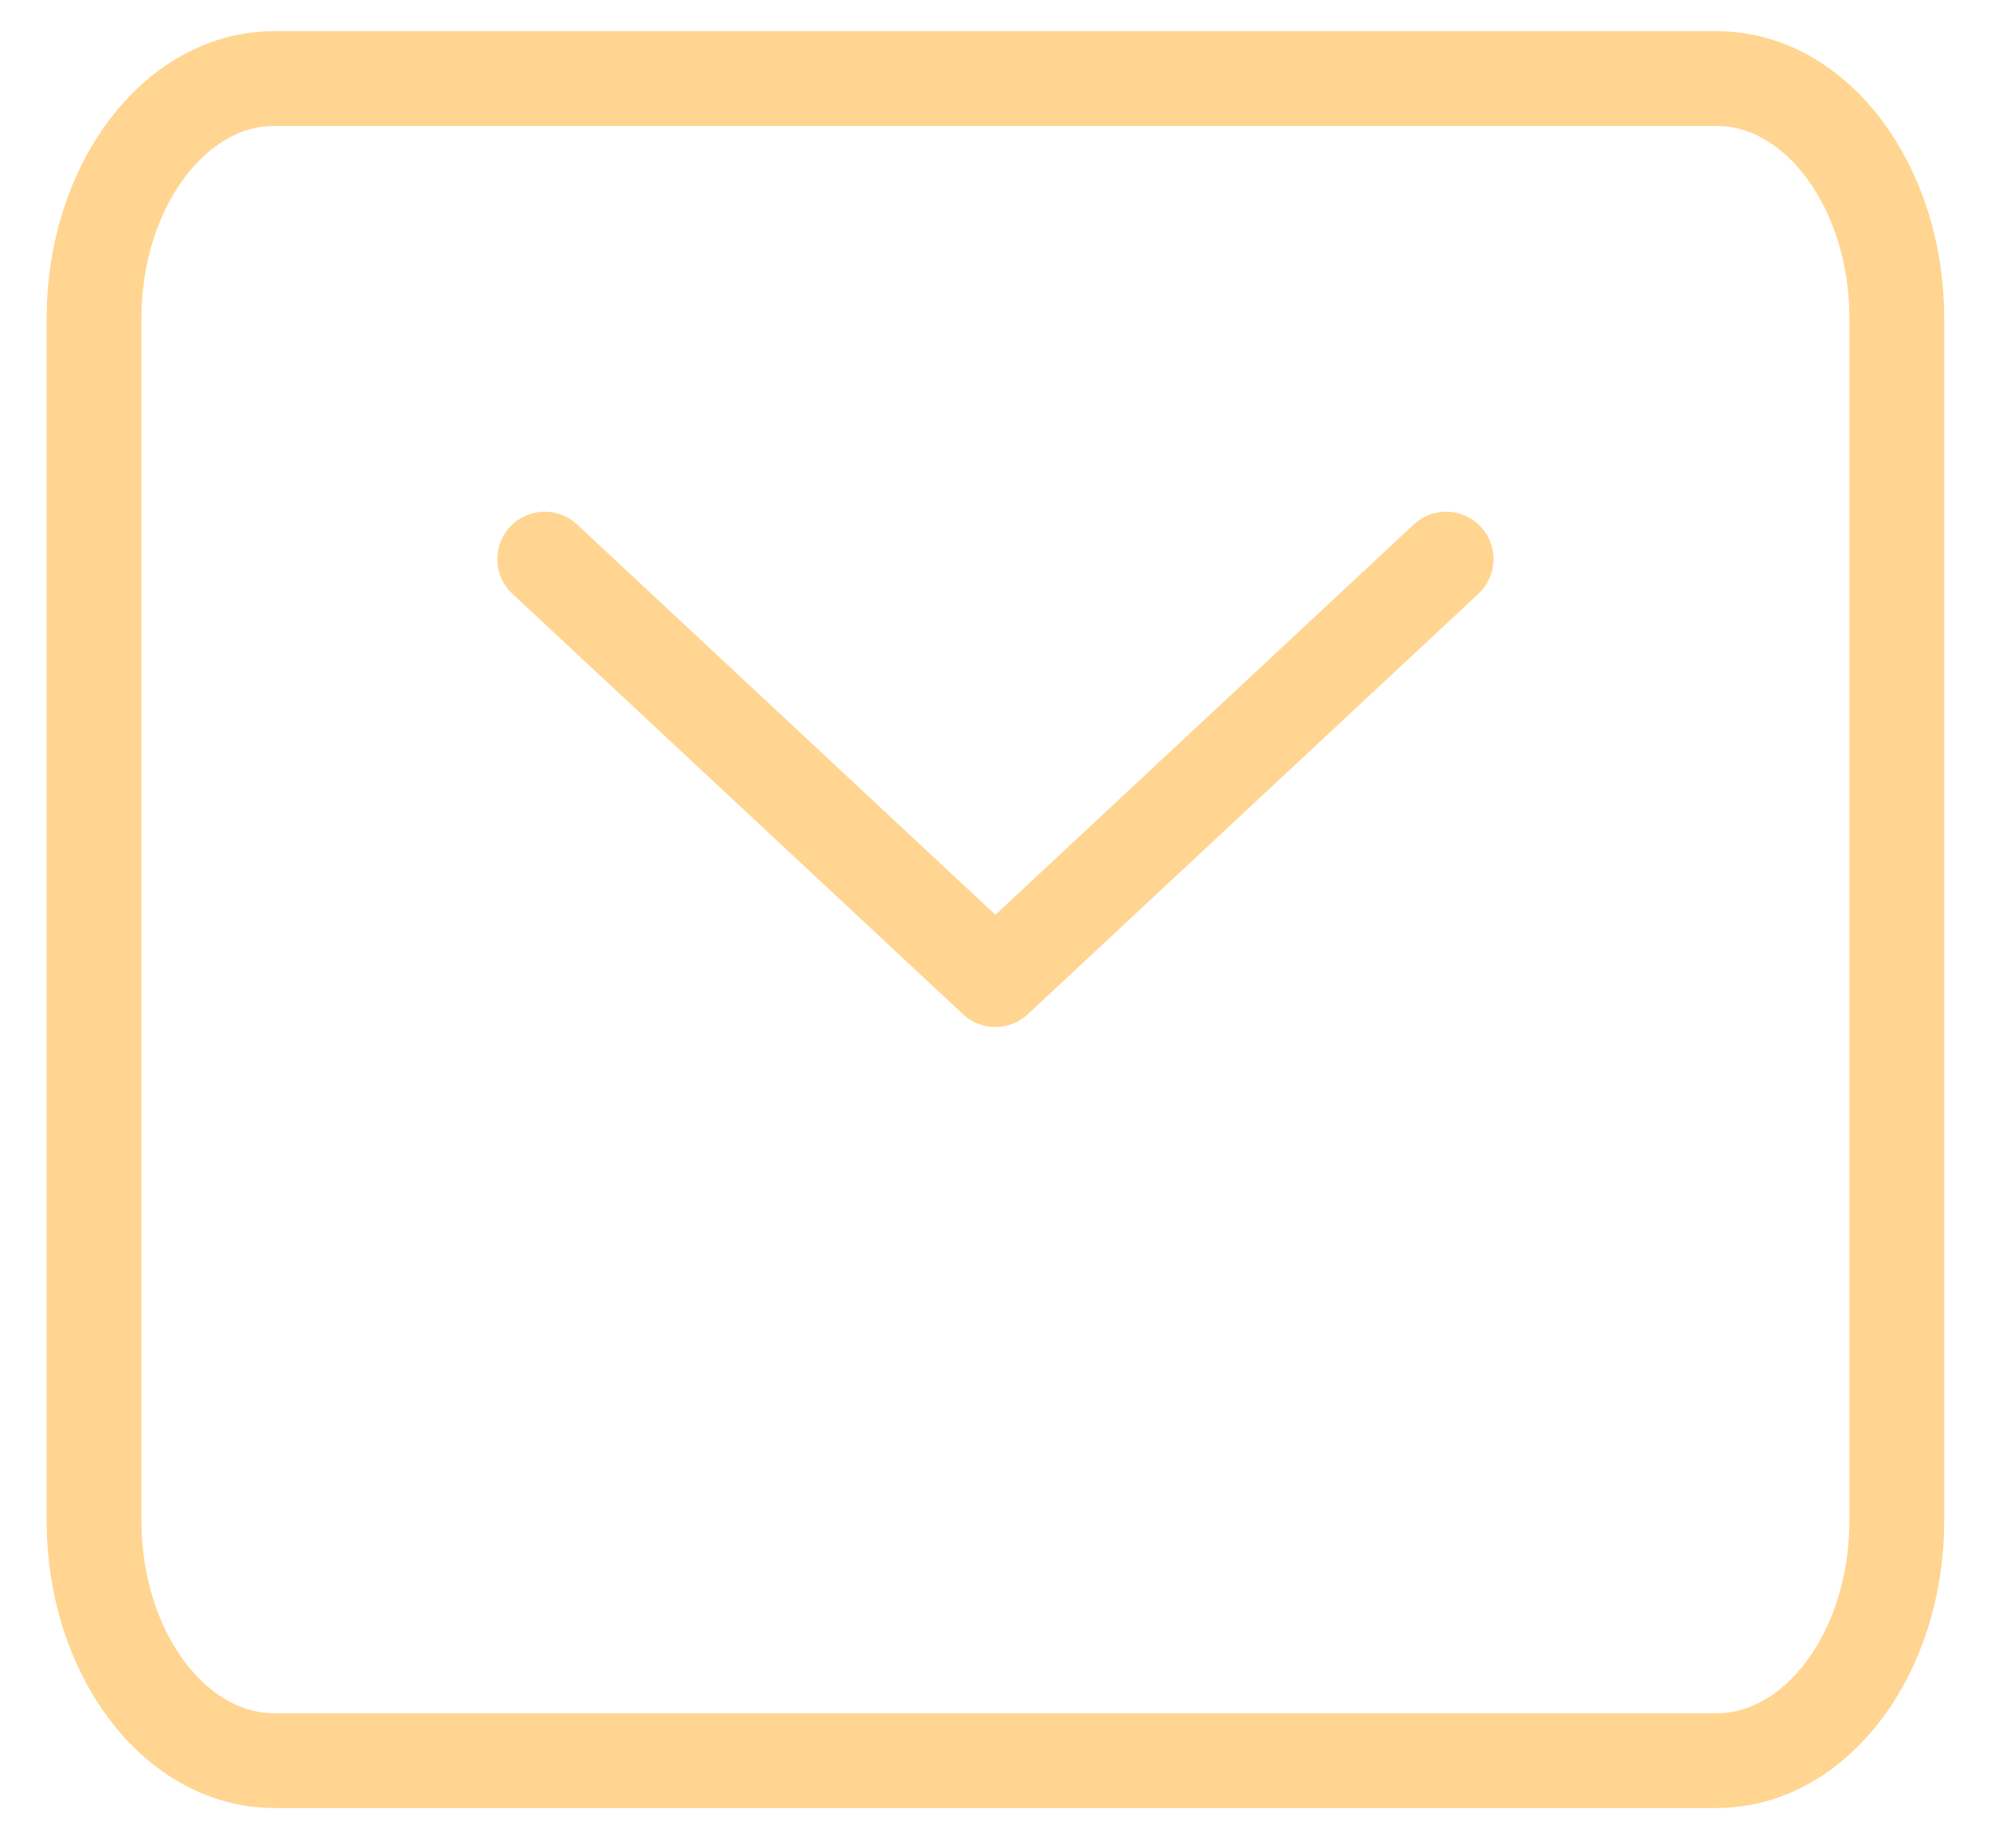
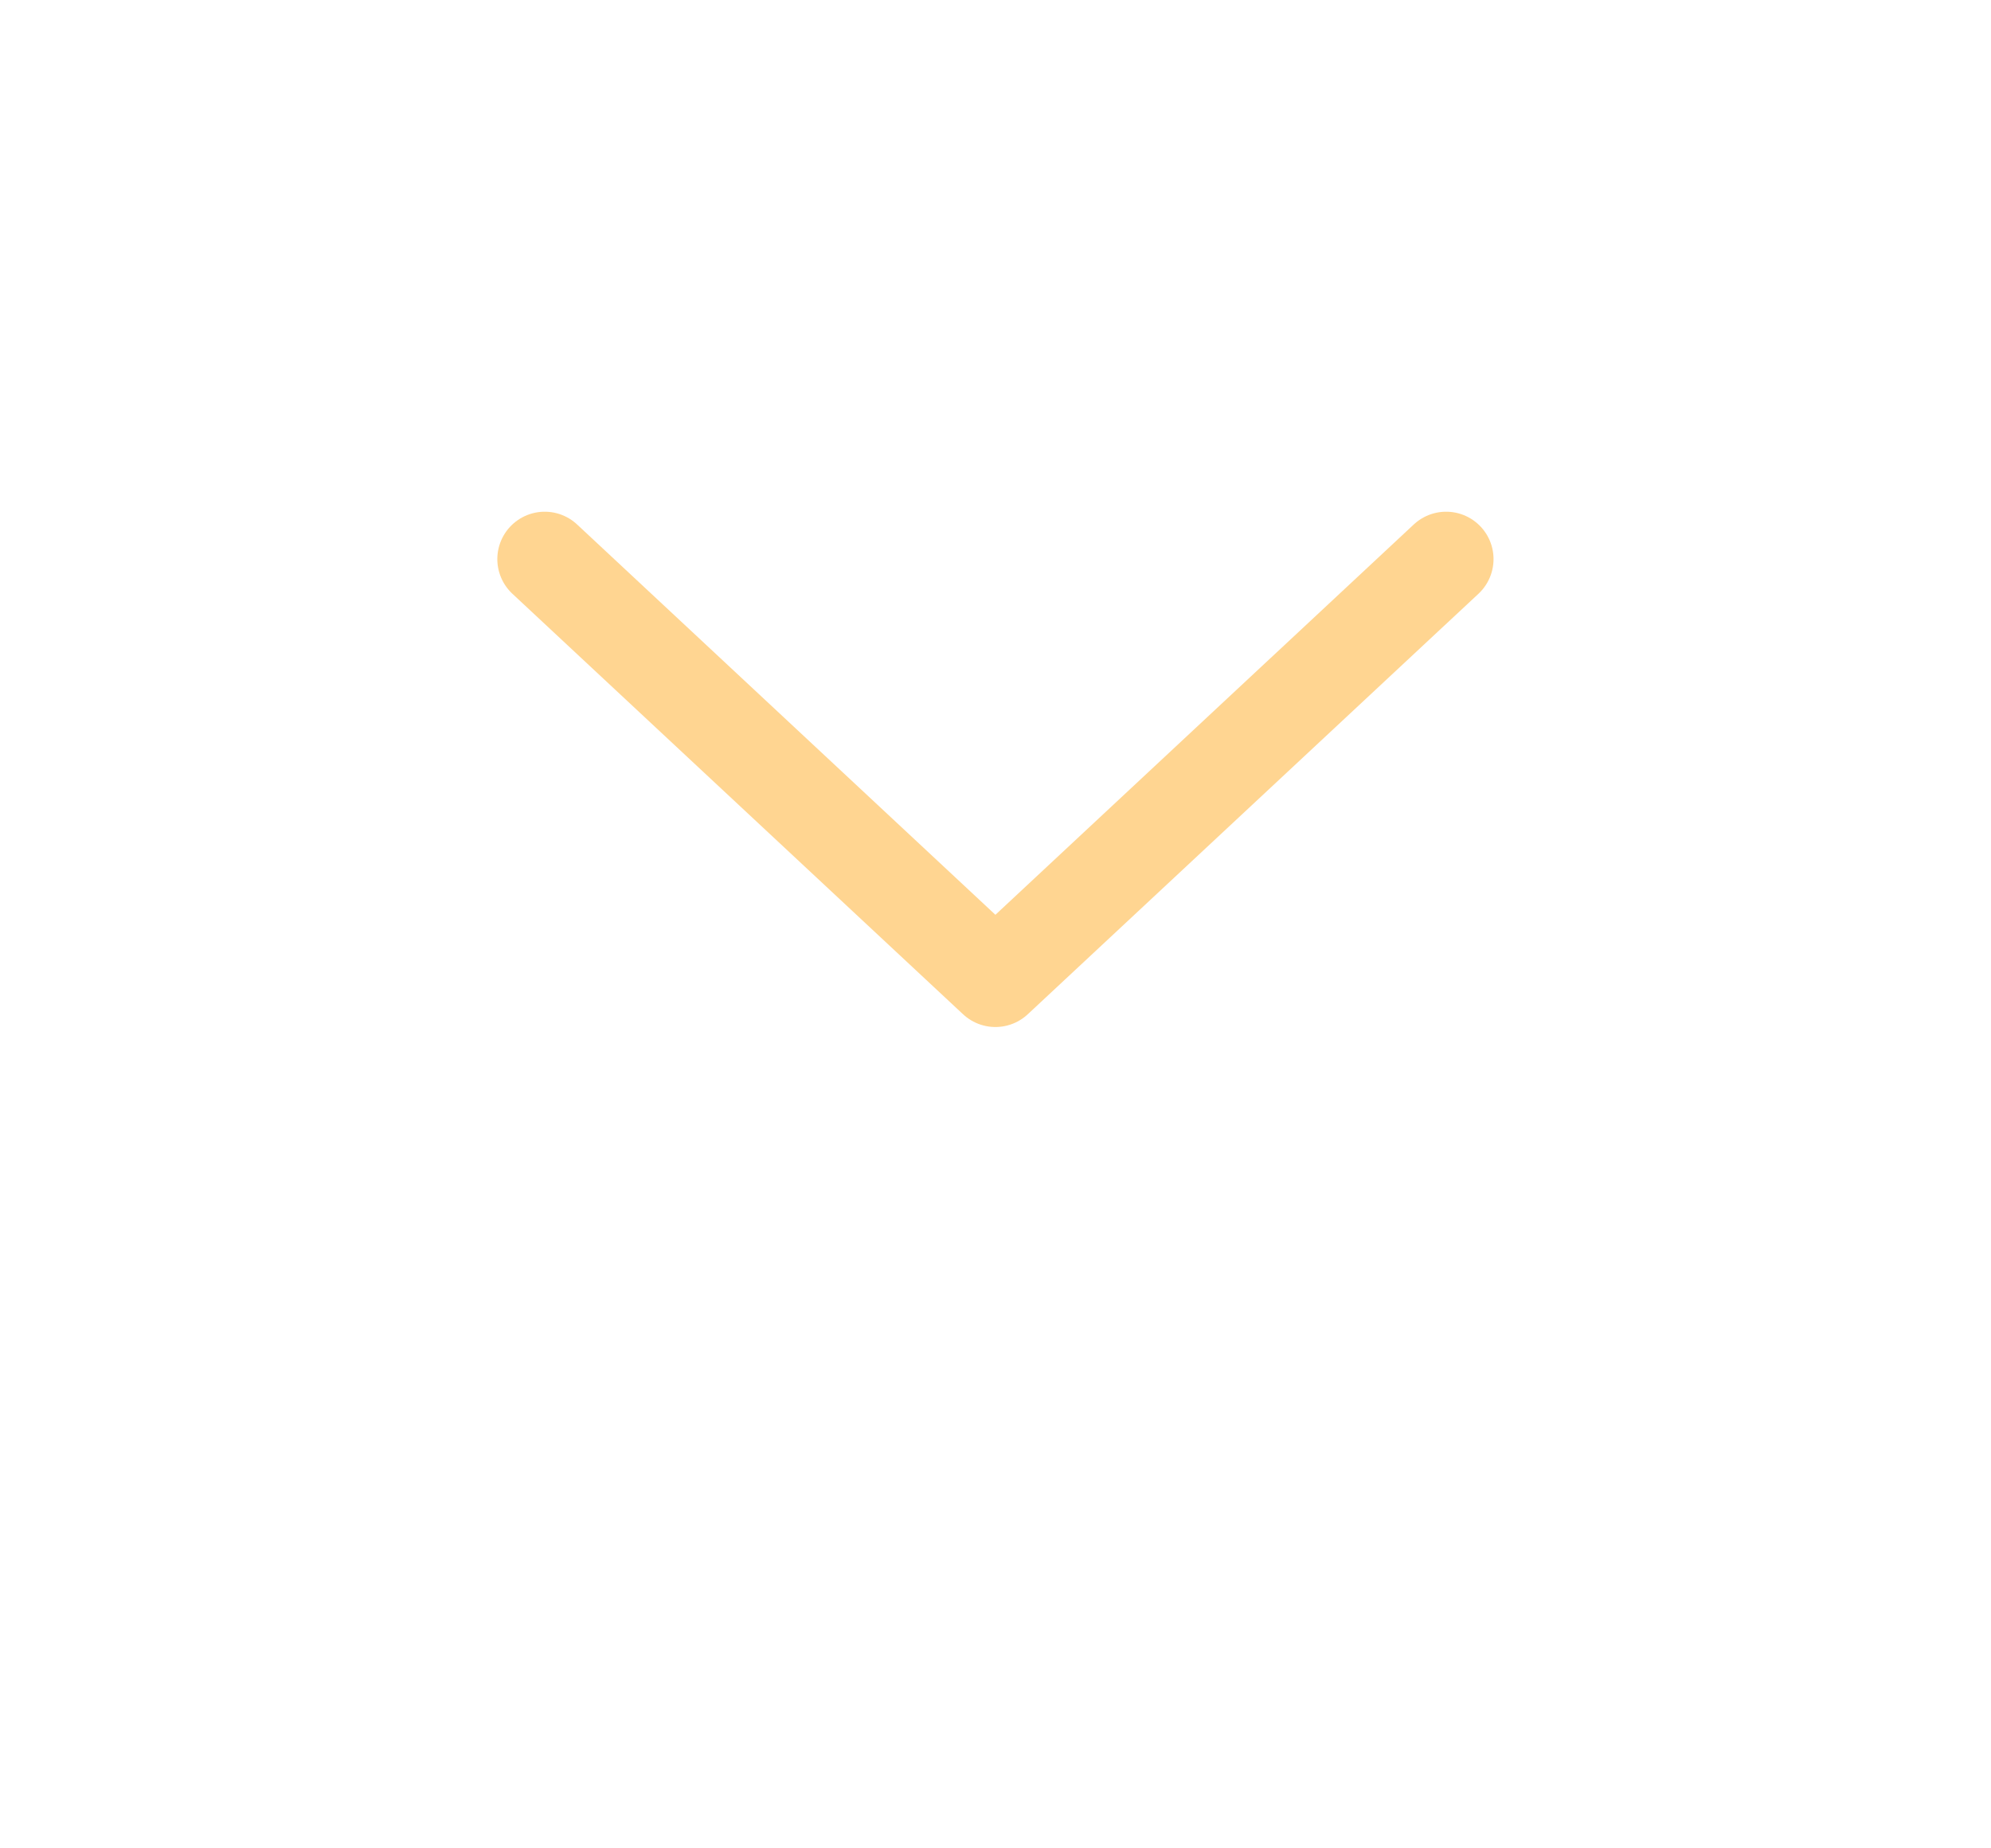
<svg xmlns="http://www.w3.org/2000/svg" width="42" height="39" viewBox="0 0 42 39" fill="none">
  <path d="M11.491 11.797L20.998 20.67L30.506 11.797" stroke="#FFD591" stroke-width="2" stroke-linecap="round" stroke-linejoin="round" />
-   <path d="M1.983 32.078V6.727C1.983 3.927 3.685 1.657 5.786 1.657H36.211C38.311 1.657 40.014 3.927 40.014 6.727V32.078C40.014 34.879 38.311 37.149 36.211 37.149H5.786C3.685 37.149 1.983 34.879 1.983 32.078Z" stroke="#FFD591" stroke-width="2" />
</svg>